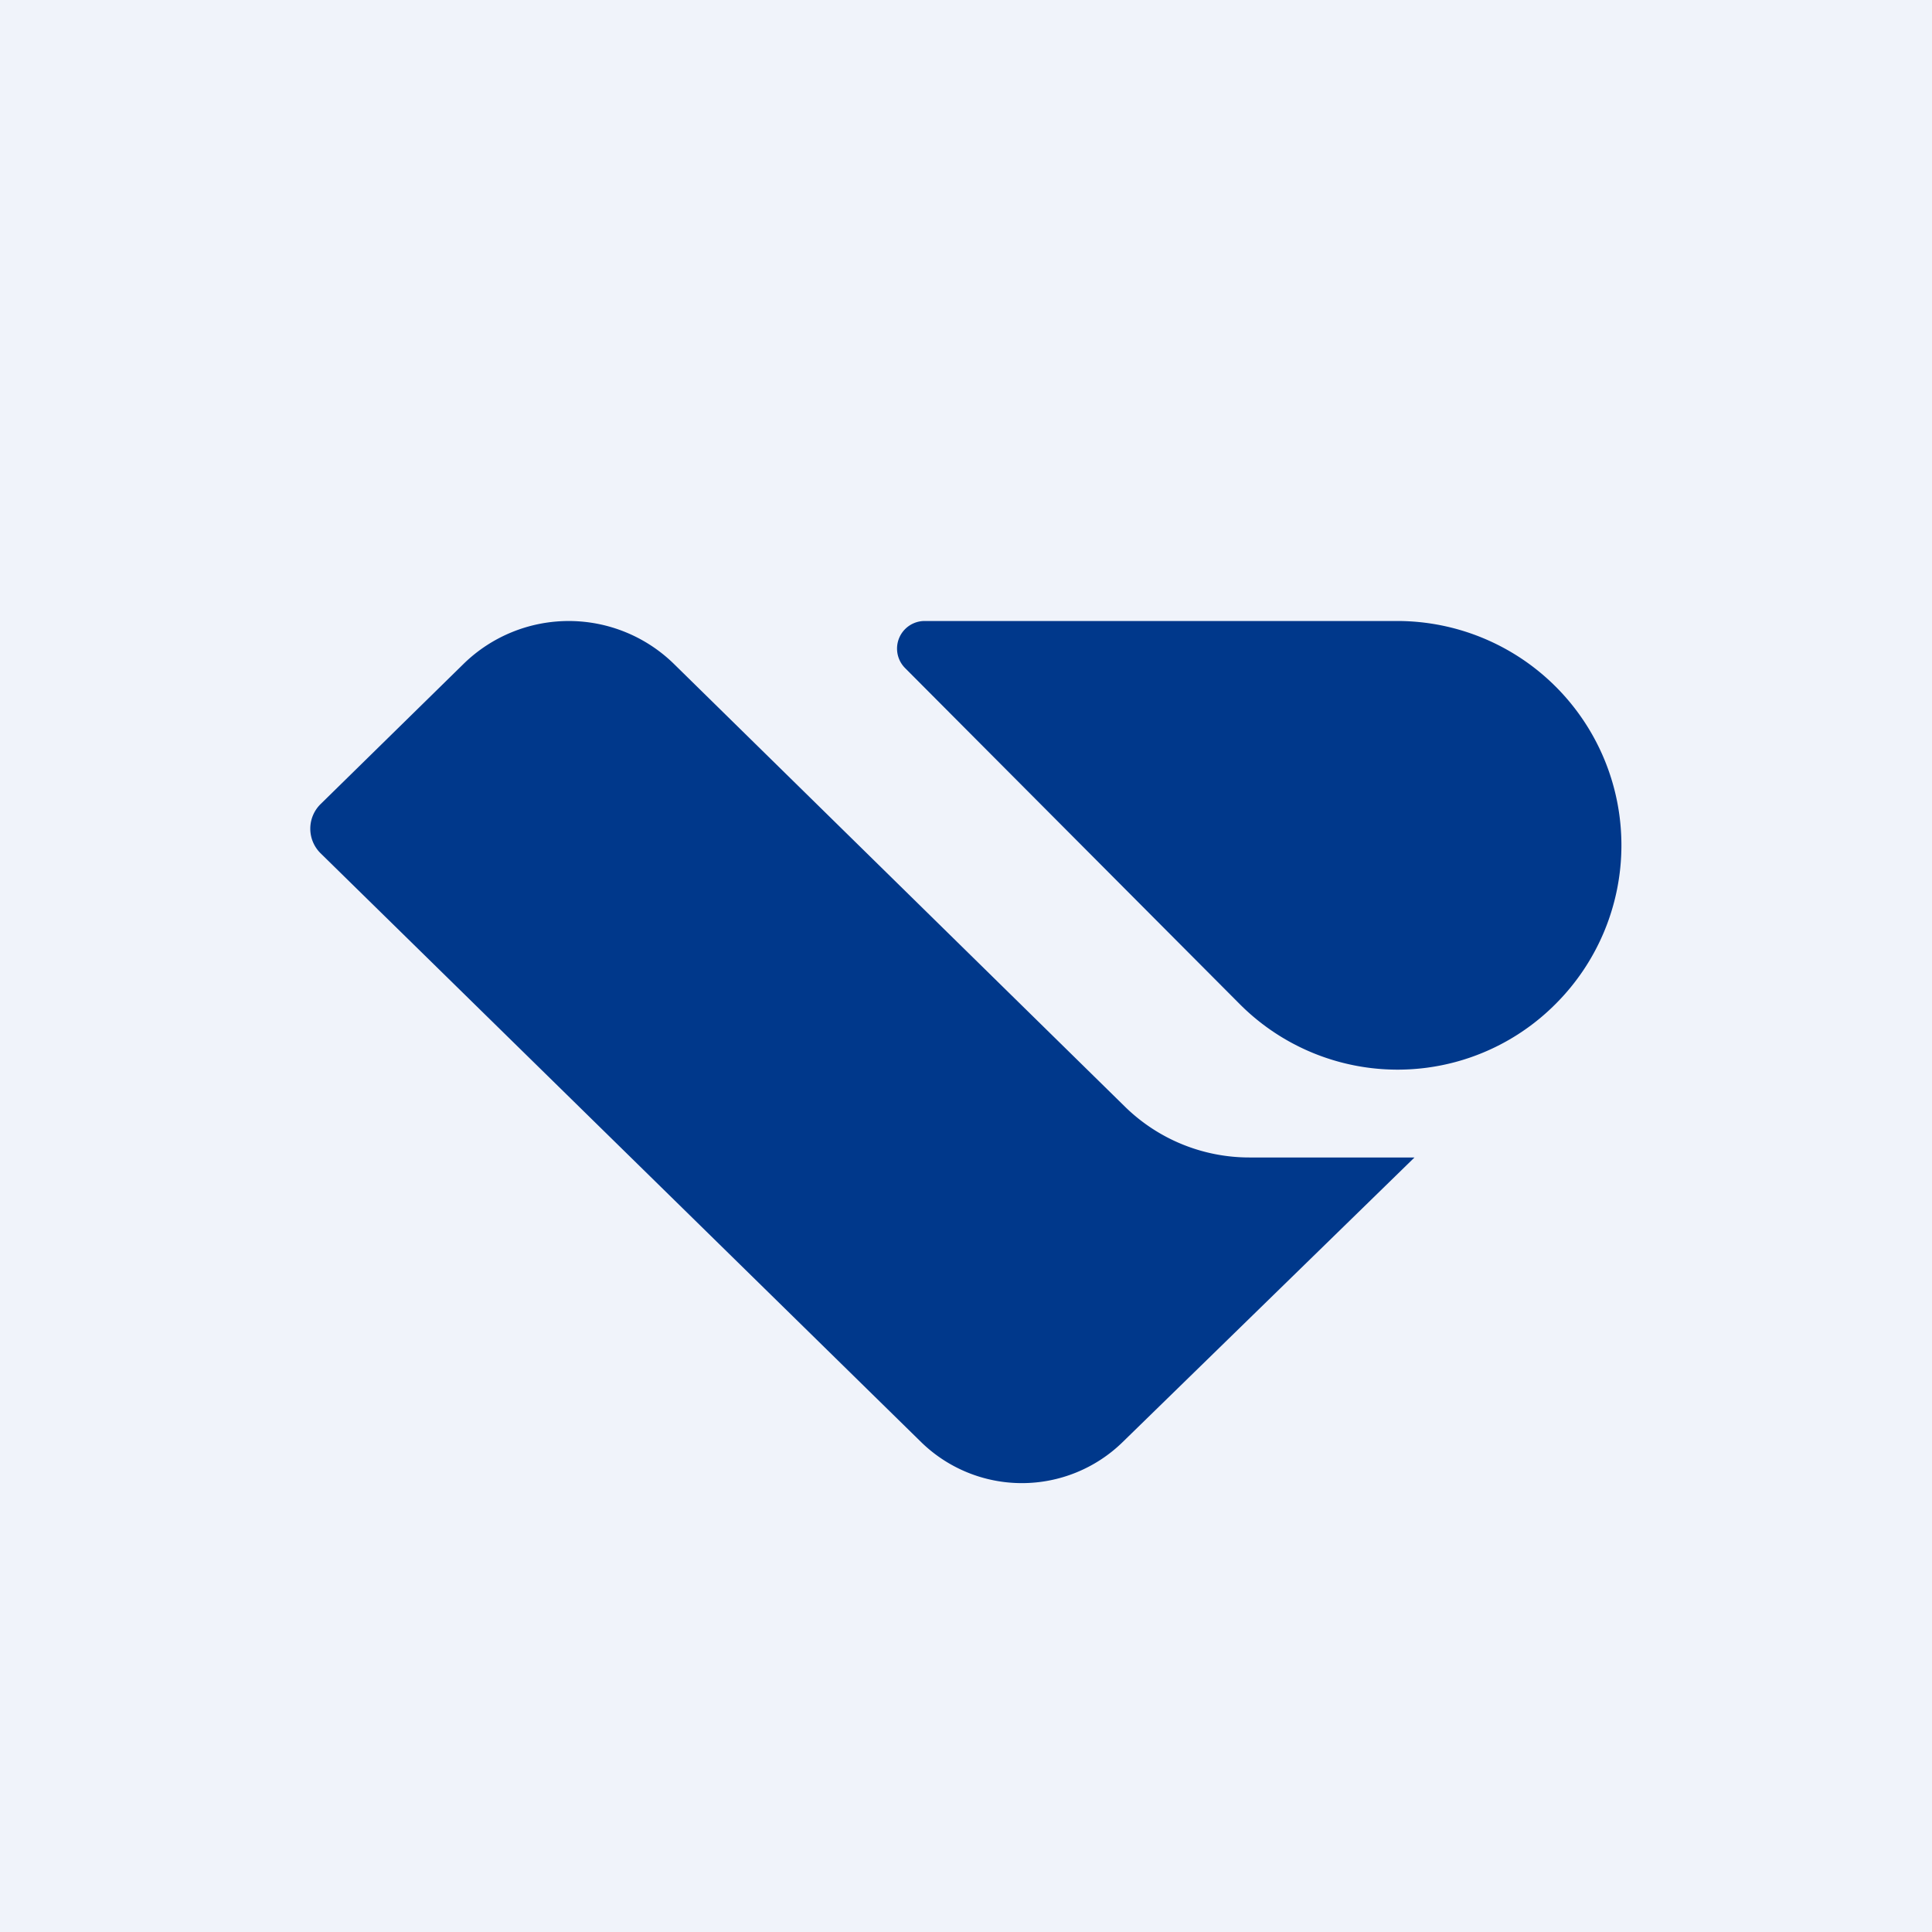
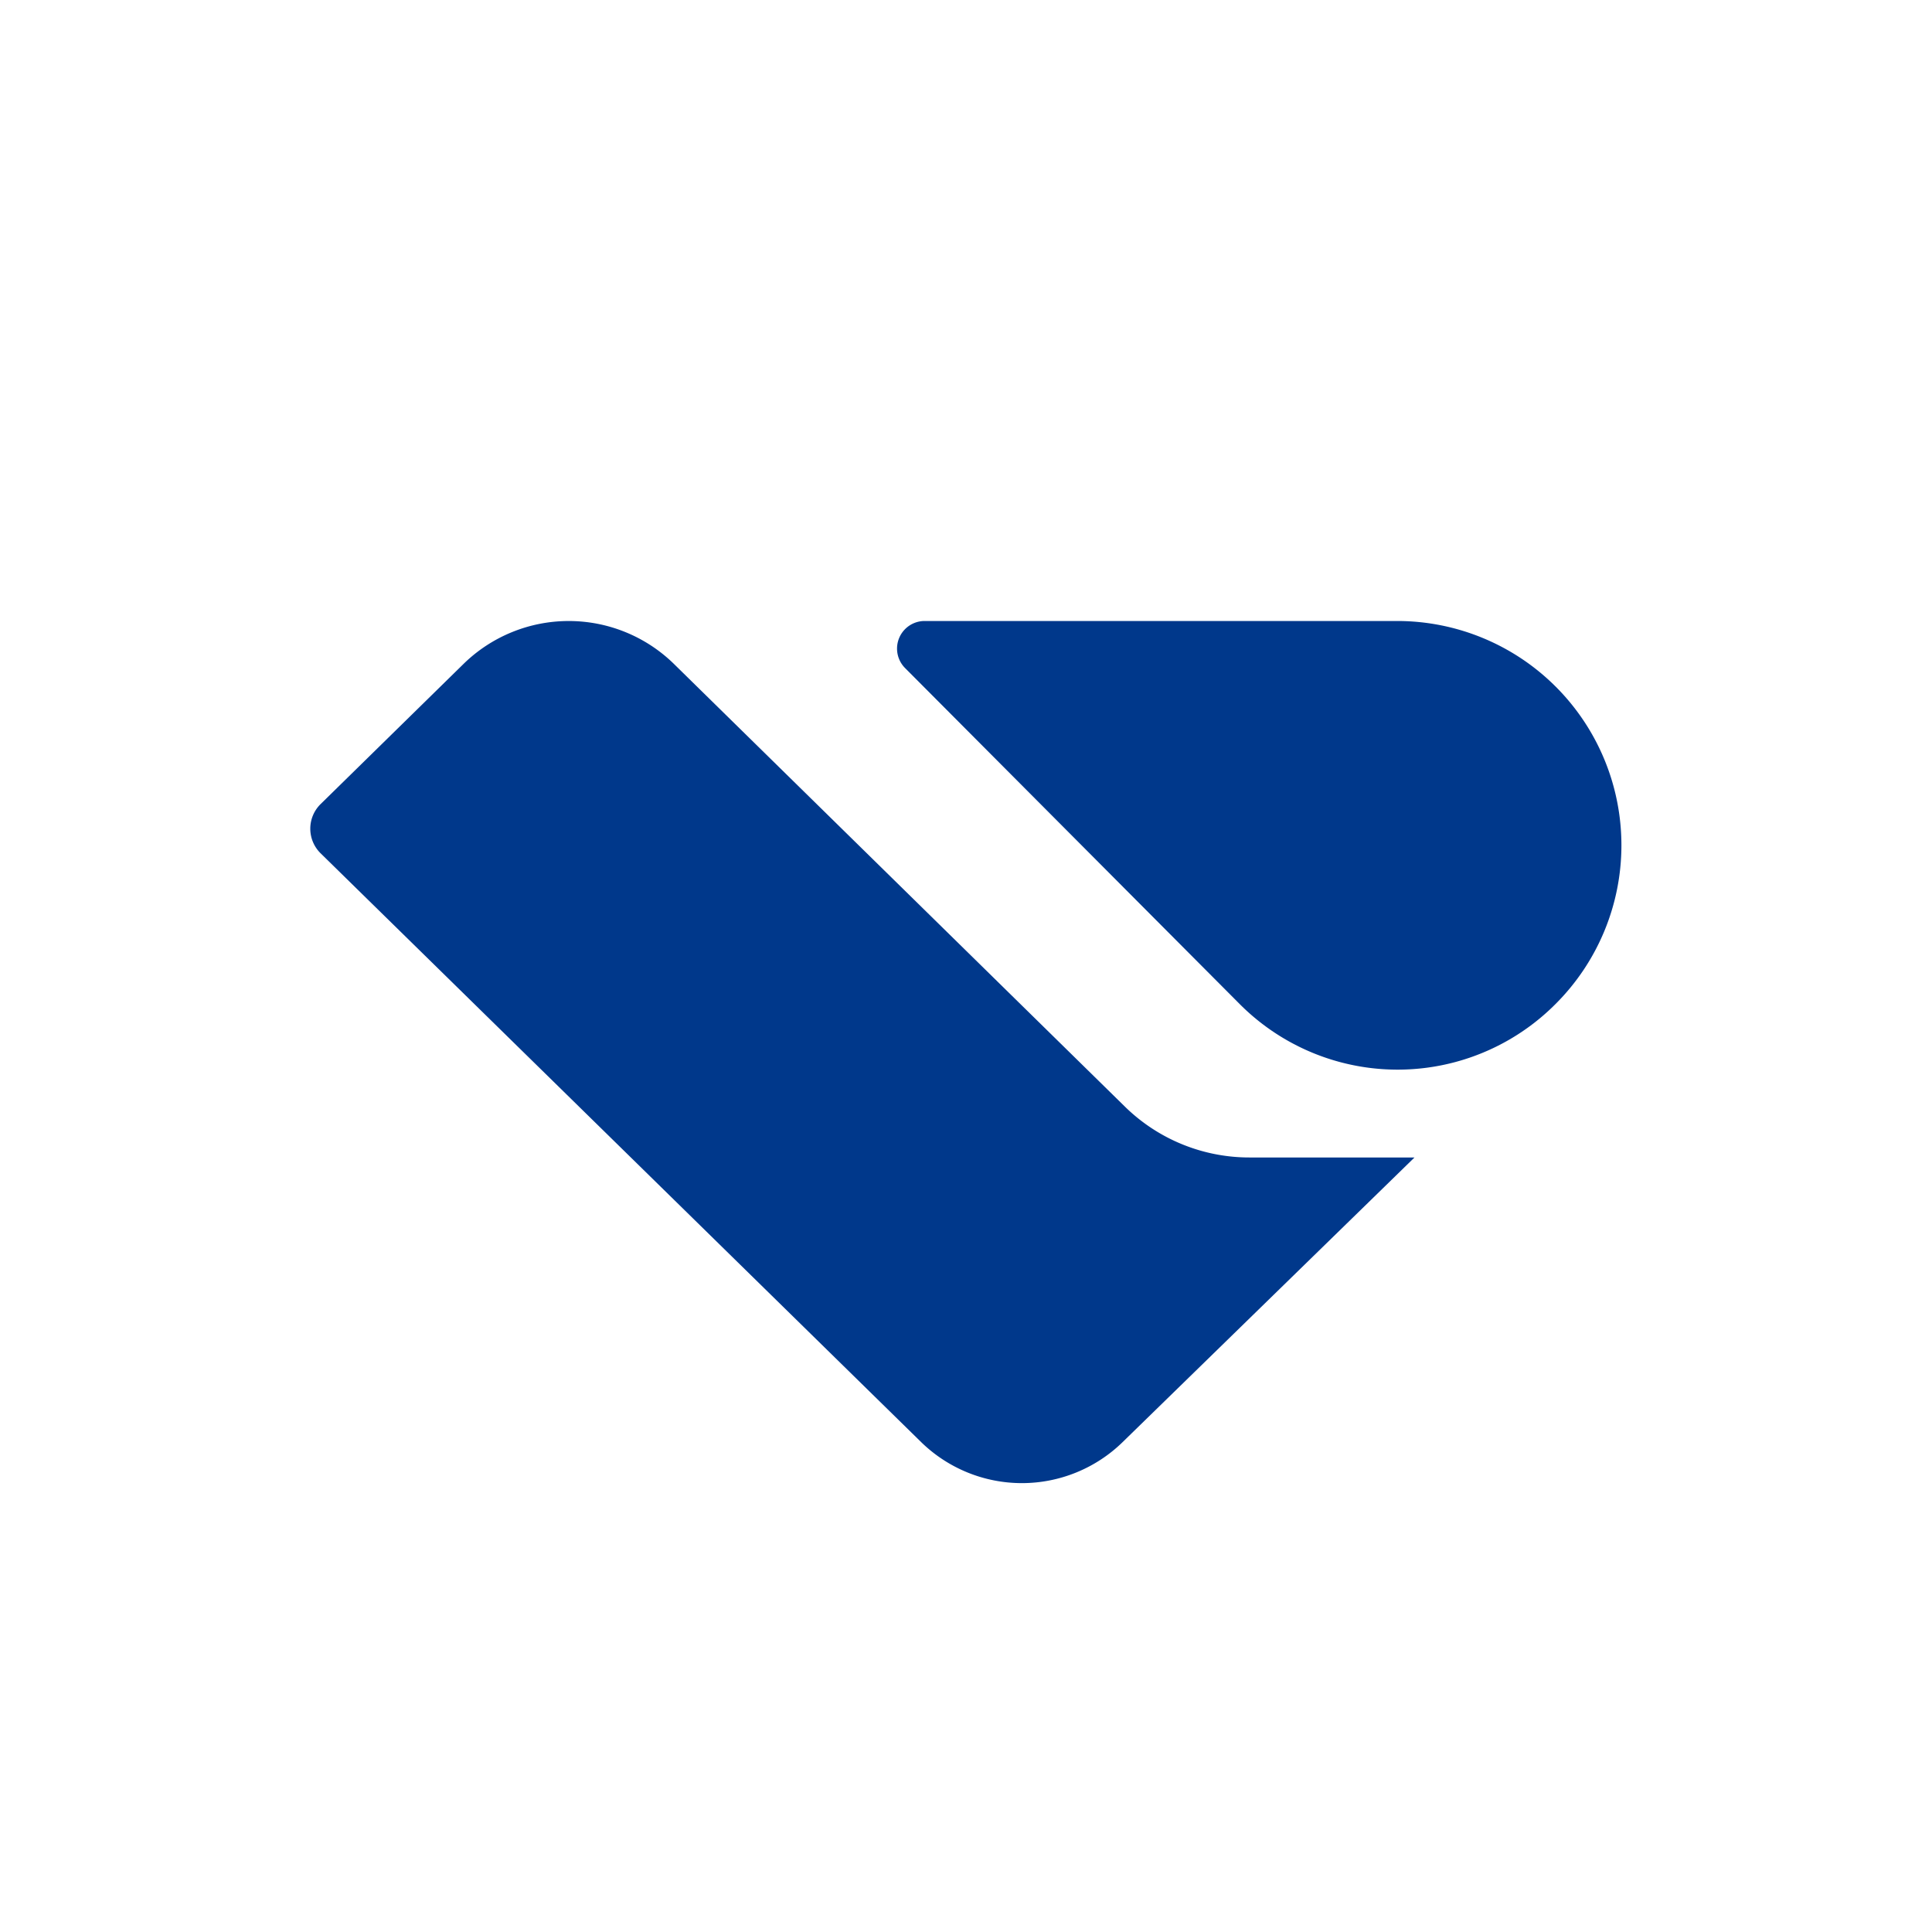
<svg xmlns="http://www.w3.org/2000/svg" width="56" height="56" viewBox="0 0 56 56">
-   <path fill="#F0F3FA" d="M0 0h56v56H0z" />
  <path d="M35.93 29.1a6.46 6.46 0 0 0 9.16 0A6.5 6.5 0 0 0 40.51 18h-13.7a.8.8 0 0 0-.57 1.37l9.69 9.73ZM9.3 23.3a1 1 0 0 0 0 1.44L26.7 41.8a4.18 4.18 0 0 0 5.84 0L41 33.55h-4.78a5.15 5.15 0 0 1-3.61-1.47L19.53 19.24a4.36 4.36 0 0 0-6.09 0L9.3 23.3Z" fill="#00388B" />
</svg>